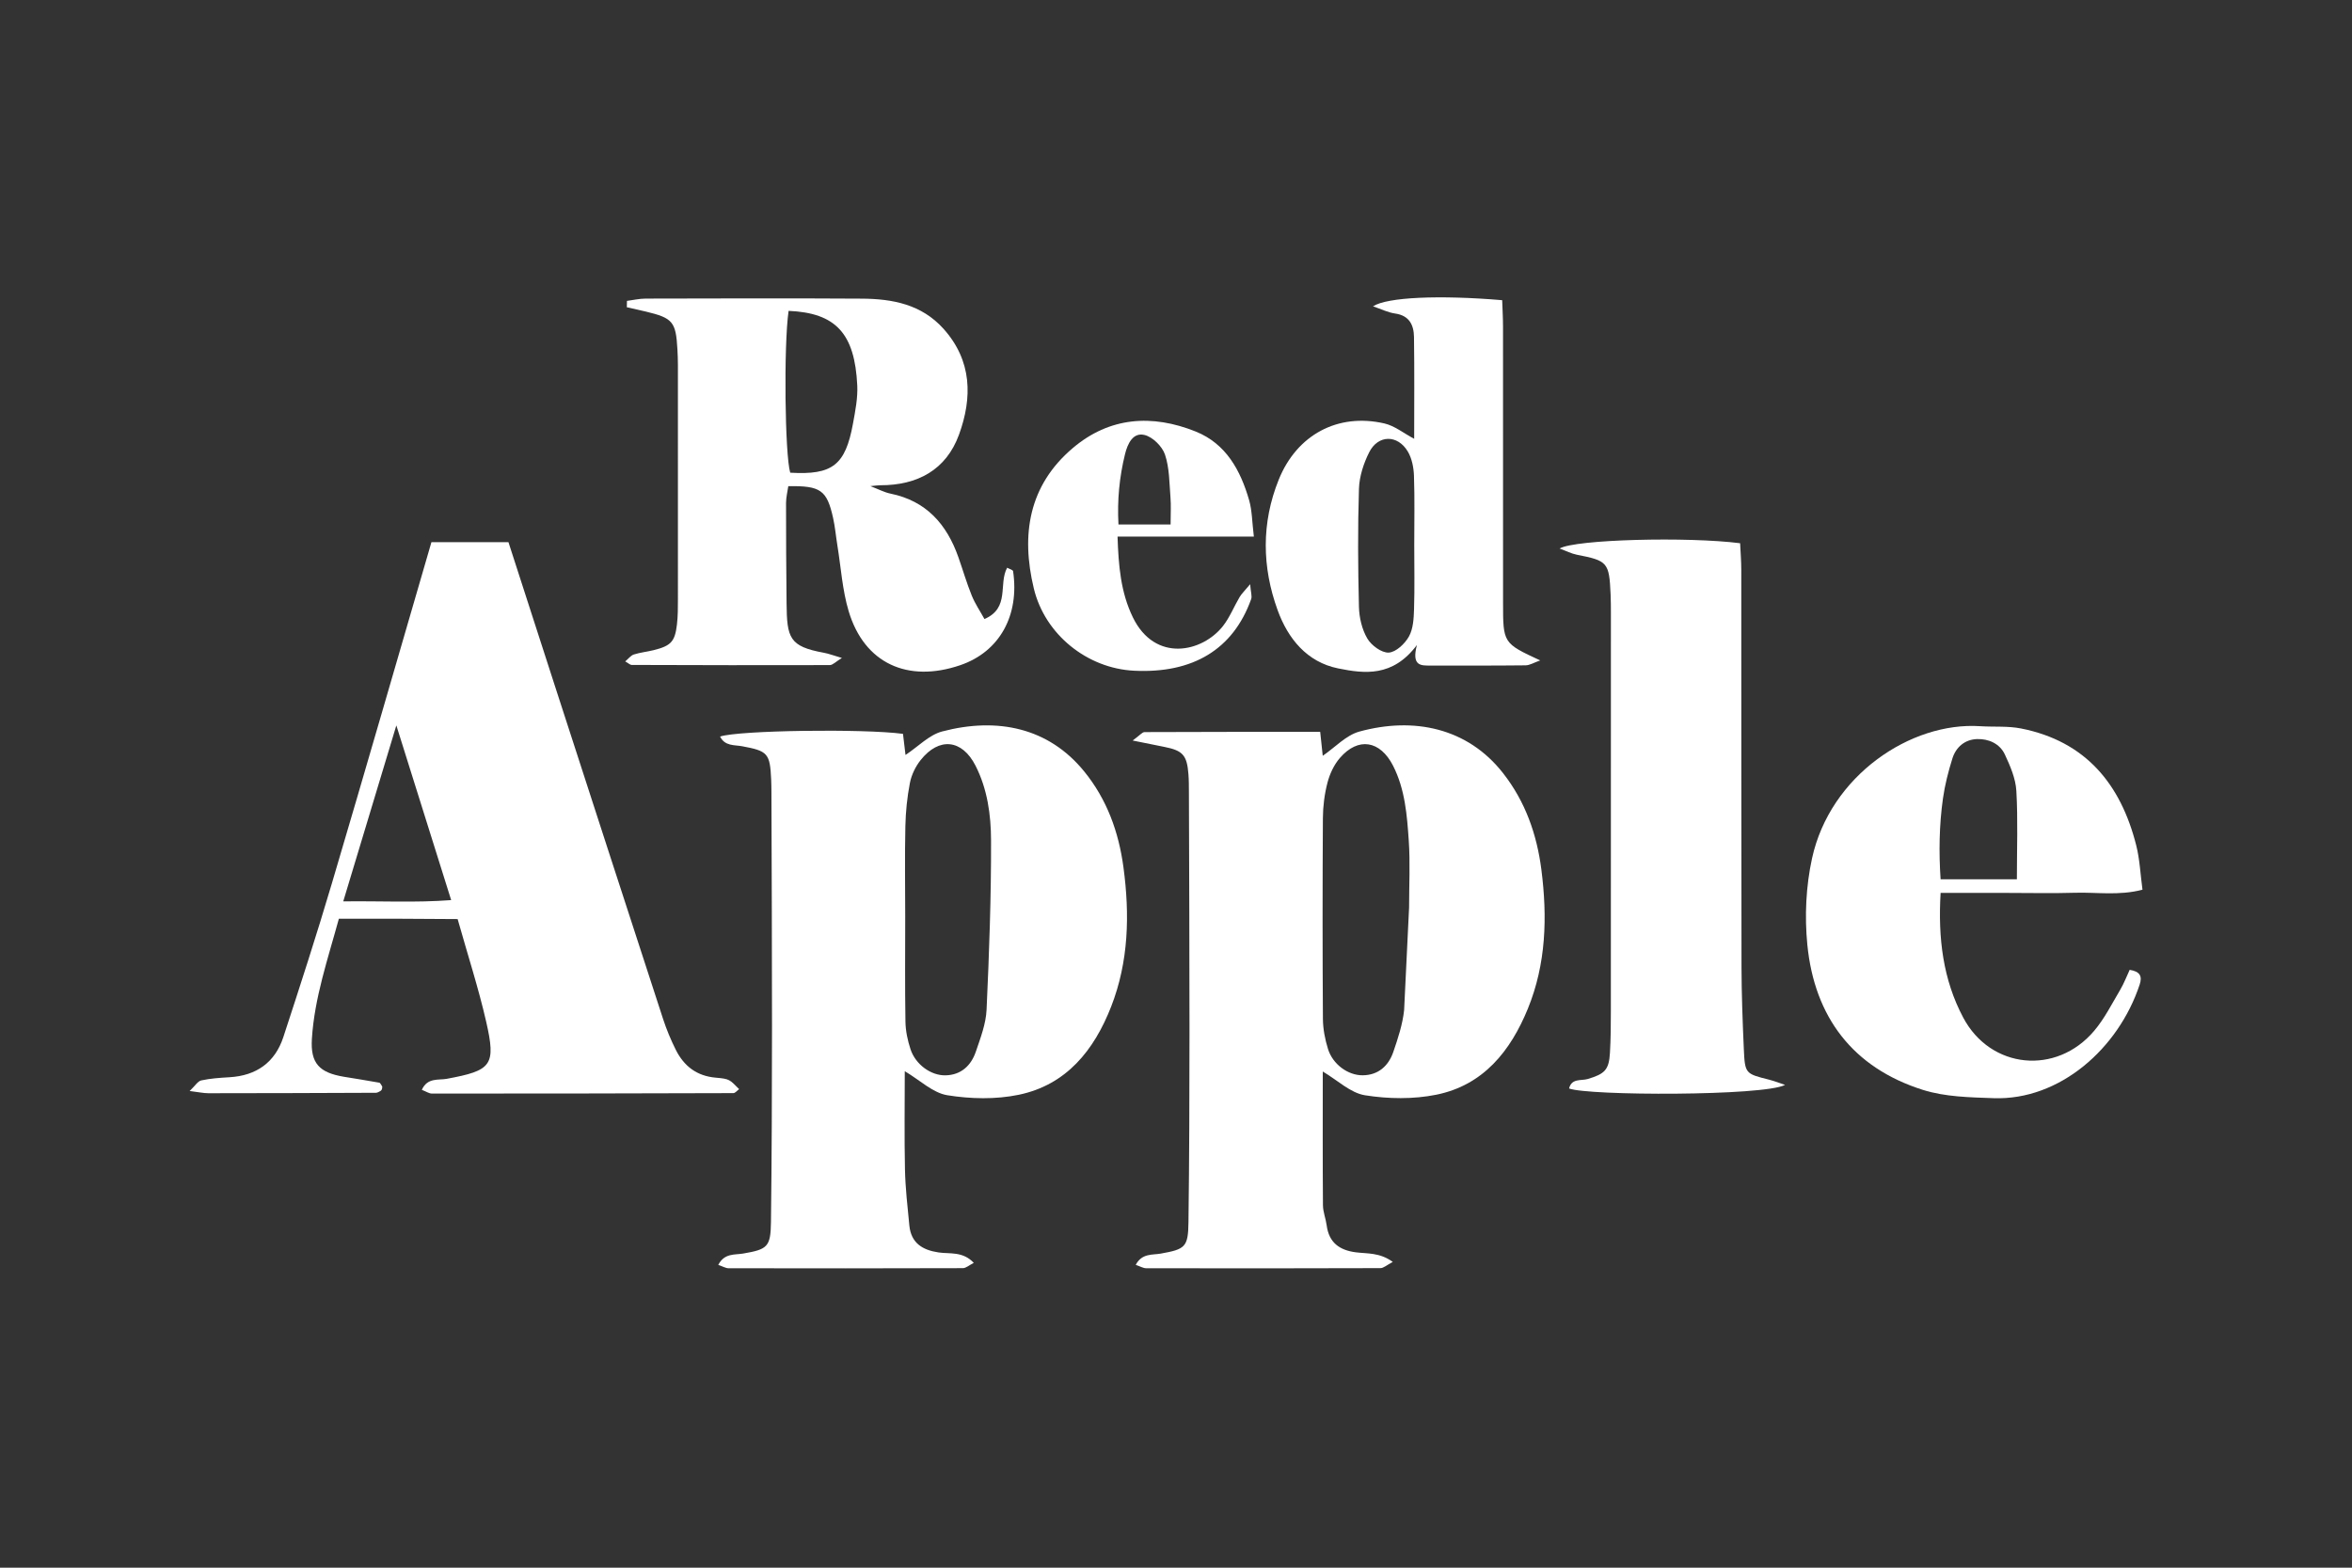
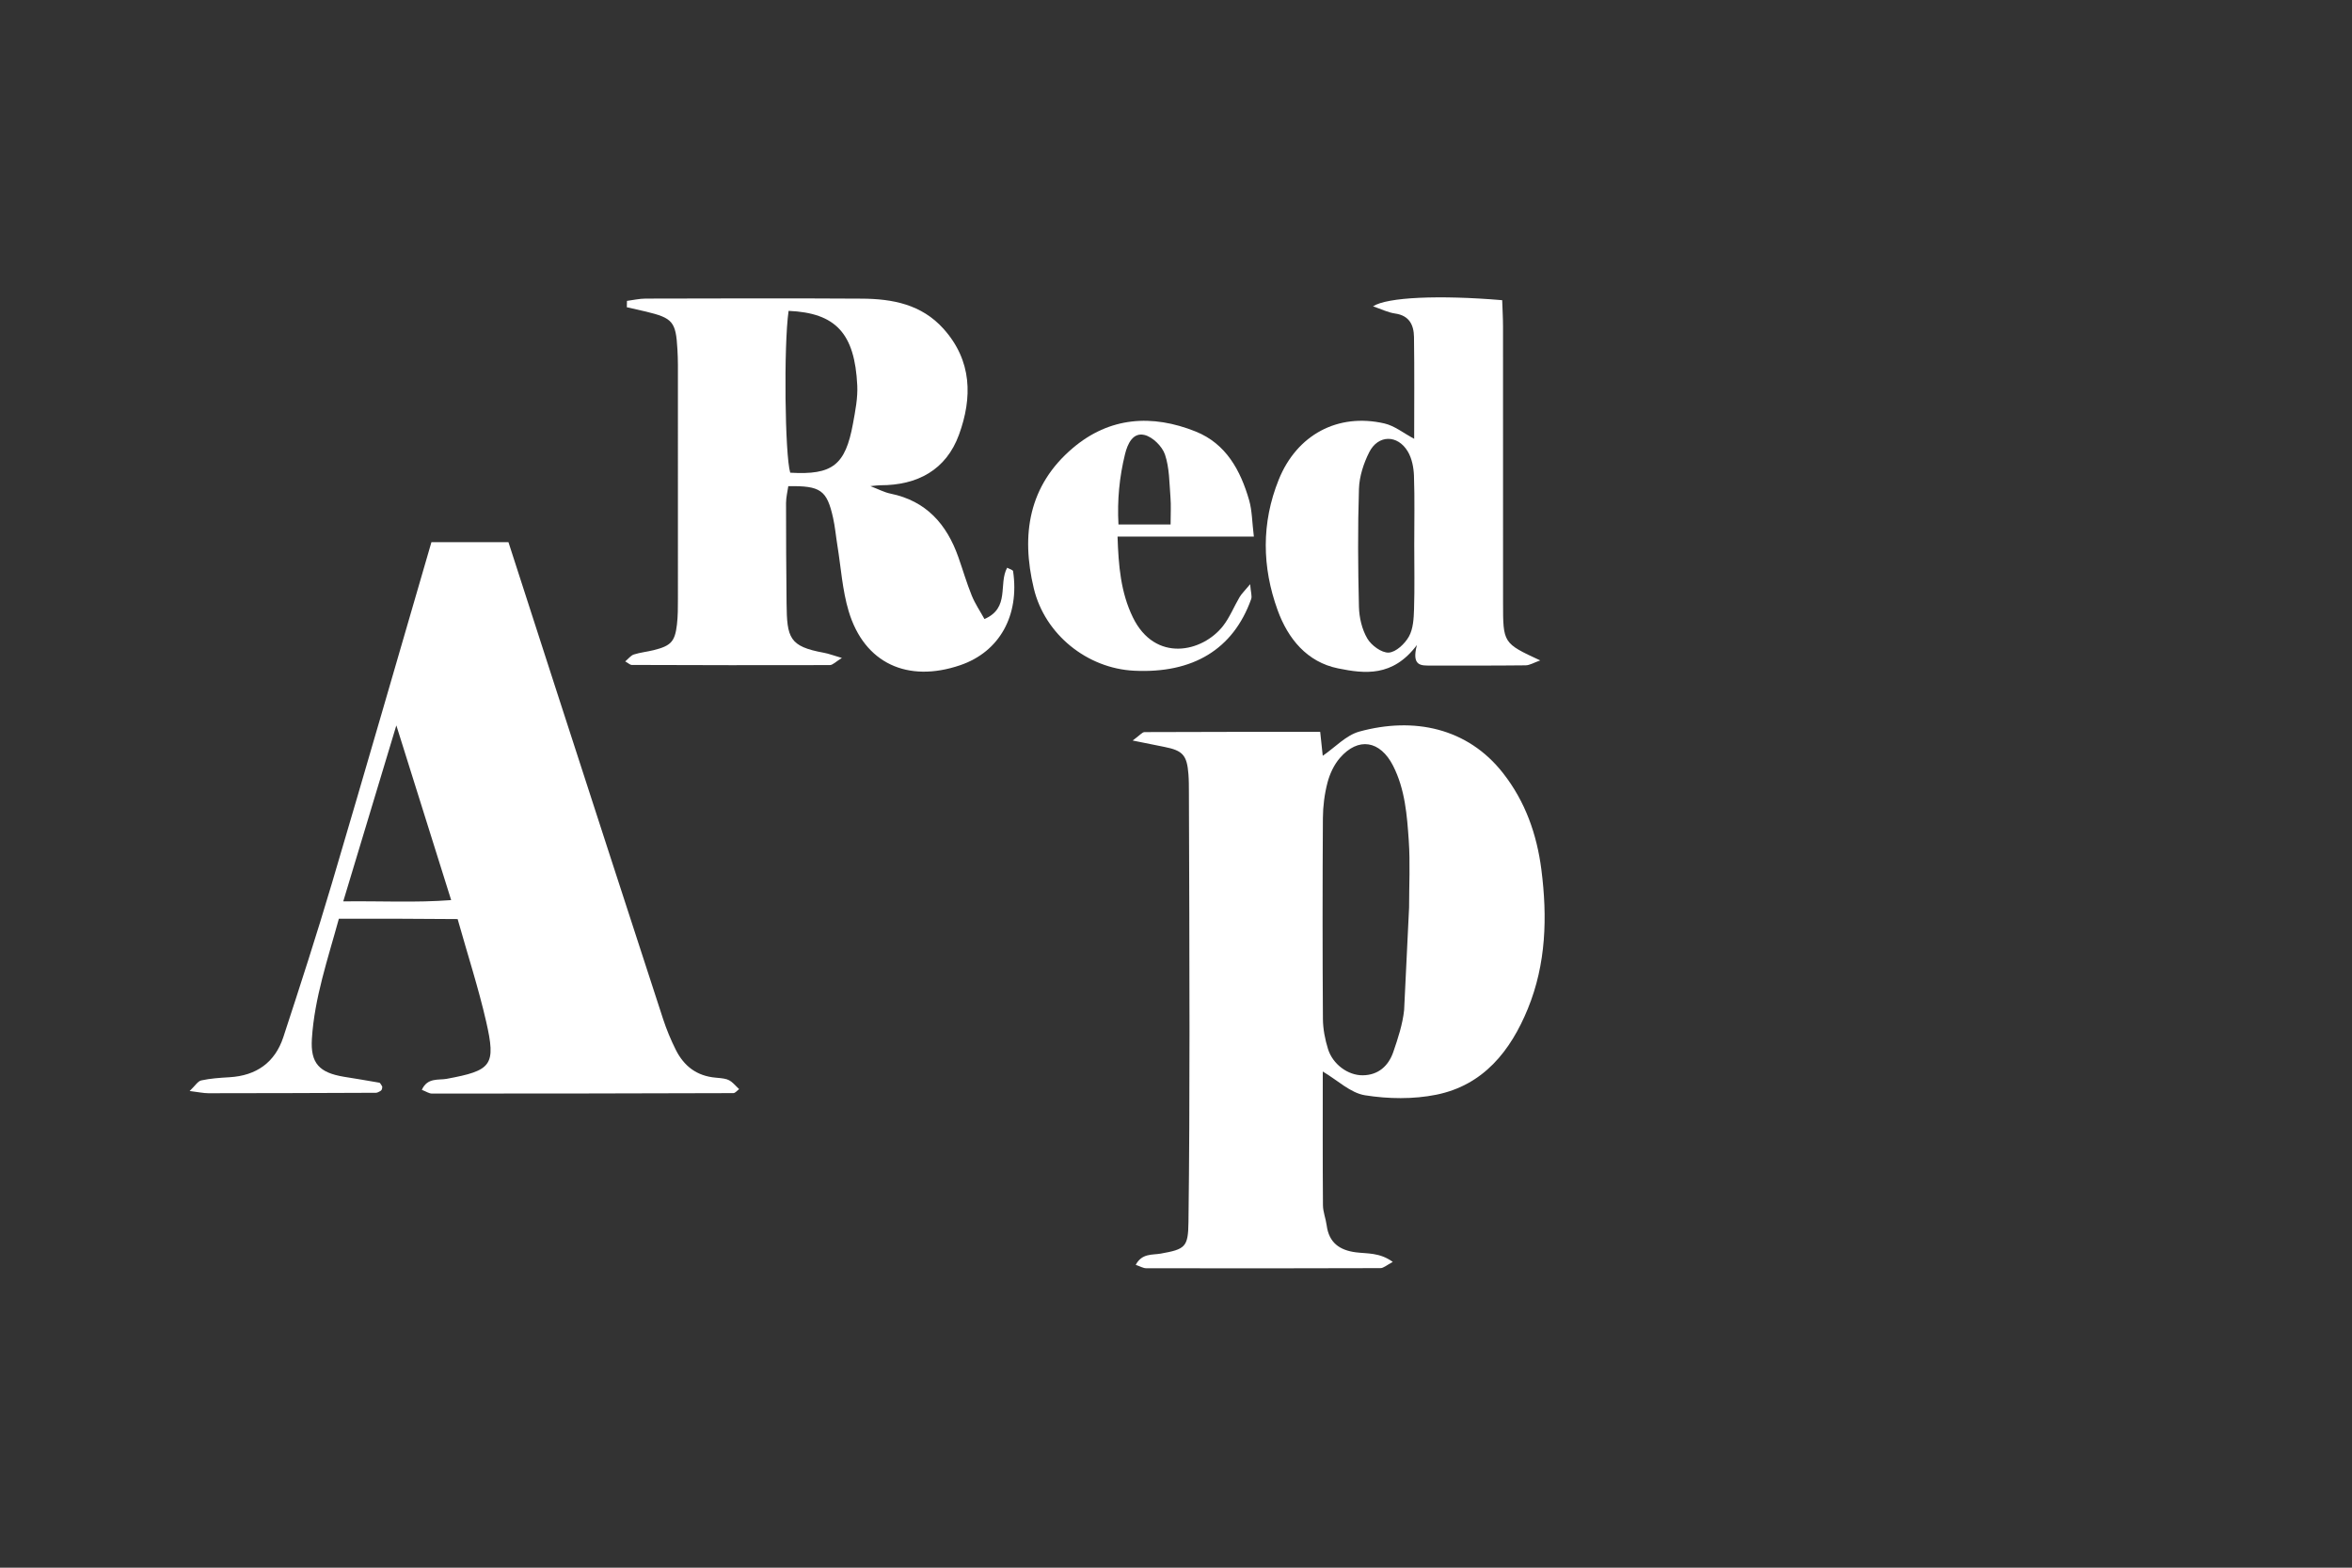
<svg xmlns="http://www.w3.org/2000/svg" version="1.1" id="Calque_1" x="0px" y="0px" width="300px" height="200px" viewBox="0 0 300 200" enable-background="new 0 0 300 200" xml:space="preserve">
  <rect x="0" y="0" width="300" height="200" fill="#333333" stroke="none" />
  <g id="NdQ7Yf_1_">
    <g>
-       <path fill="#FFFFFF" d="M115.177,93.622c0.103,0.86,0.212,1.774,0.322,2.692c1.632-1.08,3.018-2.562,4.679-2.998    c7.052-1.851,13.569-0.475,18.1,5.084c2.911,3.571,4.417,7.739,5.022,12.264c0.807,6.035,0.668,12.016-1.571,17.753    c-2.167,5.551-5.696,9.993-11.807,11.255c-2.925,0.604-6.126,0.531-9.087,0.054c-1.853-0.298-3.493-1.919-5.431-3.066    c0,4.116-0.065,8.321,0.025,12.522c0.052,2.392,0.326,4.781,0.559,7.165c0.218,2.219,1.65,3.127,3.724,3.435    c1.439,0.214,3.078-0.173,4.495,1.328c-0.57,0.287-0.982,0.676-1.396,0.677c-9.958,0.034-19.916,0.031-29.874,0.012    c-0.373-0.001-0.746-0.233-1.322-0.426c0.781-1.526,2.103-1.266,3.174-1.45c3.094-0.53,3.508-0.841,3.547-4.003    c0.103-8.315,0.13-16.632,0.134-24.948c0.005-9.958-0.046-19.916-0.074-29.874c-0.002-0.547-0.008-1.095-0.033-1.641    c-0.151-3.35-0.434-3.648-3.701-4.254c-0.985-0.183-2.196,0.009-2.816-1.234C94.138,93.17,110.108,92.945,115.177,93.622z     M115.461,116.888c0,4.485-0.044,8.971,0.03,13.456c0.019,1.181,0.278,2.398,0.649,3.524c0.633,1.92,2.585,3.361,4.463,3.32    c1.98-0.043,3.257-1.238,3.864-3.017c0.593-1.741,1.287-3.544,1.37-5.345c0.333-7.199,0.593-14.409,0.572-21.614    c-0.009-3.242-0.459-6.547-1.986-9.54c-1.71-3.35-4.644-3.671-7.001-0.697c-0.65,0.82-1.161,1.877-1.361,2.899    c-0.353,1.813-0.54,3.68-0.581,5.529C115.398,109.23,115.457,113.06,115.461,116.888z" />
      <path fill="#FFFFFF" d="M168.721,136.7c0,5.691-0.021,11.375,0.023,17.058c0.007,0.858,0.362,1.708,0.476,2.572    c0.289,2.202,1.637,3.17,3.73,3.438c1.456,0.186,3.037,0.007,4.703,1.224c-0.758,0.394-1.167,0.791-1.578,0.792    c-9.961,0.036-19.921,0.033-29.882,0.014c-0.374-0.001-0.748-0.236-1.33-0.432c0.797-1.504,2.121-1.243,3.19-1.435    c3.131-0.562,3.498-0.822,3.538-4.022c0.103-8.099,0.128-16.199,0.131-24.298c0.003-10.18-0.045-20.359-0.075-30.539    c-0.002-0.766-0.002-1.534-0.06-2.297c-0.187-2.431-0.72-3.022-3.056-3.485c-1.13-0.224-2.259-0.454-4.057-0.816    c0.915-0.667,1.213-1.074,1.513-1.076c7.417-0.035,14.834-0.028,22.406-0.028c0.124,1.168,0.225,2.115,0.324,3.052    c1.573-1.075,2.975-2.625,4.673-3.091c6.914-1.895,13.783-0.496,18.319,5.293c2.851,3.639,4.318,7.819,4.895,12.319    c0.775,6.032,0.609,12.034-1.726,17.747c-2.204,5.393-5.681,9.76-11.679,10.97c-2.932,0.592-6.127,0.542-9.09,0.071    C172.256,139.439,170.612,137.817,168.721,136.7z M179.73,115.778c0-2.844,0.153-5.698-0.04-8.528    c-0.222-3.254-0.474-6.551-1.996-9.547c-1.651-3.249-4.454-3.705-6.789-1.007c-0.749,0.866-1.291,2.028-1.582,3.145    c-0.383,1.466-0.578,3.021-0.587,4.539c-0.053,8.533-0.053,17.067,0.003,25.6c0.008,1.289,0.266,2.619,0.651,3.854    c0.603,1.937,2.533,3.367,4.433,3.348c1.983-0.02,3.28-1.195,3.893-2.975c0.599-1.738,1.19-3.535,1.381-5.348L179.73,115.778z" />
-       <path fill="#FFFFFF" d="M64.852,69.164c1.995,6.177,3.932,12.19,5.88,18.2c4.606,14.21,9.21,28.422,13.841,42.624    c0.439,1.345,0.988,2.667,1.62,3.932c1.044,2.091,2.681,3.362,5.122,3.567c1.766,0.149,1.757,0.25,2.961,1.461    c-0.254,0.183-0.494,0.507-0.736,0.508c-12.814,0.042-25.629,0.061-38.443,0.057c-0.376,0-0.752-0.269-1.291-0.475    c0.71-1.596,2.136-1.214,3.155-1.403c5.754-1.065,6.335-1.693,5.041-7.338c-0.973-4.245-2.323-8.403-3.63-13.045    c-2.434-0.015-4.91-0.036-7.386-0.043c-2.51-0.008-5.019-0.002-7.763-0.002c-1.406,5.146-3.114,10.09-3.442,15.332    c-0.195,3.125,0.963,4.307,4.074,4.828c1.506,0.252,3.016,0.479,4.517,0.755c0.153,0.028,0.258,0.321,0.384,0.493    c-0.012,0.11-0.002,0.226-0.037,0.326c-0.031,0.089-0.096,0.191-0.175,0.233c-0.189,0.1-0.394,0.237-0.593,0.238    c-7.119,0.031-14.238,0.055-21.357,0.057c-0.637,0-1.274-0.146-2.404-0.284c0.691-0.653,1.035-1.254,1.489-1.353    c1.168-0.255,2.381-0.332,3.581-0.402c3.433-0.199,5.817-1.878,6.882-5.128c2.138-6.526,4.253-13.064,6.203-19.648    c4.271-14.426,8.432-28.885,12.685-43.489C58.202,69.164,61.341,69.164,64.852,69.164z M50.554,92.543    c-2.359,7.821-4.526,15.005-6.772,22.451c4.825-0.062,9.203,0.187,13.765-0.162C55.213,107.393,53.008,100.363,50.554,92.543z" />
+       <path fill="#FFFFFF" d="M64.852,69.164c1.995,6.177,3.932,12.19,5.88,18.2c4.606,14.21,9.21,28.422,13.841,42.624    c0.439,1.345,0.988,2.667,1.62,3.932c1.044,2.091,2.681,3.362,5.122,3.567c1.766,0.149,1.757,0.25,2.961,1.461    c-0.254,0.183-0.494,0.507-0.736,0.508c-12.814,0.042-25.629,0.061-38.443,0.057c-0.376,0-0.752-0.269-1.291-0.475    c0.71-1.596,2.136-1.214,3.155-1.403c5.754-1.065,6.335-1.693,5.041-7.338c-0.973-4.245-2.323-8.403-3.63-13.045    c-2.434-0.015-4.91-0.036-7.386-0.043c-2.51-0.008-5.019-0.002-7.763-0.002c-1.406,5.146-3.114,10.09-3.442,15.332    c-0.195,3.125,0.963,4.307,4.074,4.828c1.506,0.252,3.016,0.479,4.517,0.755c0.153,0.028,0.258,0.321,0.384,0.493    c-0.012,0.11-0.002,0.226-0.037,0.326c-0.031,0.089-0.096,0.191-0.175,0.233c-0.189,0.1-0.394,0.237-0.593,0.238    c-7.119,0.031-14.238,0.055-21.357,0.057c-0.637,0-1.274-0.146-2.404-0.284c0.691-0.653,1.035-1.254,1.489-1.353    c1.168-0.255,2.381-0.332,3.581-0.402c3.433-0.199,5.817-1.878,6.882-5.128c2.138-6.526,4.253-13.064,6.203-19.648    c4.271-14.426,8.432-28.885,12.685-43.489z M50.554,92.543    c-2.359,7.821-4.526,15.005-6.772,22.451c4.825-0.062,9.203,0.187,13.765-0.162C55.213,107.393,53.008,100.363,50.554,92.543z" />
      <path fill="#FFFFFF" d="M79.97,38.386c0.795-0.102,1.589-0.29,2.384-0.292c9.193-0.02,18.387-0.05,27.58,0.007    c3.898,0.024,7.608,0.722,10.408,3.841c3.656,4.074,3.701,8.788,1.977,13.515c-1.639,4.493-5.294,6.459-10.031,6.45    c-0.325-0.001-0.65,0.055-1.267,0.111c1.023,0.39,1.768,0.795,2.563,0.957c4.55,0.926,7.163,3.89,8.645,8.076    c0.581,1.641,1.065,3.319,1.718,4.93c0.423,1.043,1.071,1.994,1.622,2.994c3.29-1.427,1.753-4.471,2.894-6.545    c0.289,0.162,0.732,0.271,0.757,0.443c0.825,5.585-1.674,10.266-6.754,11.995c-6.674,2.271-12.225-0.214-14.222-6.906    c-0.804-2.694-0.981-5.576-1.435-8.374c-0.192-1.182-0.294-2.384-0.556-3.55c-0.789-3.514-1.594-4.079-5.706-4.011    c-0.097,0.693-0.286,1.417-0.287,2.142c-0.003,4.268,0.022,8.535,0.067,12.803c0.046,4.416,0.34,5.498,4.755,6.305    c0.612,0.112,1.203,0.342,2.301,0.663c-0.785,0.479-1.163,0.91-1.542,0.911c-8.426,0.027-16.852,0.008-25.278-0.02    c-0.189-0.001-0.377-0.2-0.817-0.45c0.417-0.347,0.713-0.759,1.1-0.883c0.821-0.262,1.697-0.345,2.537-0.555    c2.188-0.547,2.703-1.08,2.959-3.25c0.128-1.083,0.125-2.185,0.126-3.278c0.008-9.96,0.004-19.919-0.001-29.879    c0-0.656-0.027-1.313-0.063-1.968c-0.194-3.517-0.591-3.993-4.011-4.814c-0.811-0.195-1.627-0.372-2.441-0.557    C79.958,38.928,79.964,38.657,79.97,38.386z M100.586,39.659c-0.636,4.435-0.471,18.411,0.208,20.646    c5.386,0.314,7.036-0.95,8.007-6.275c0.292-1.601,0.621-3.249,0.544-4.856C109.026,42.529,106.604,39.917,100.586,39.659z" />
-       <path fill="#FFFFFF" d="M227.688,138.407c-2.707,1.437-25.133,1.398-27.55,0.458c0.32-1.334,1.553-0.964,2.371-1.208    c2.185-0.653,2.715-1.154,2.843-3.358c0.101-1.747,0.114-3.5,0.115-5.25c0.009-16.967,0.007-33.933,0.006-50.9    c0-0.766-0.005-1.533-0.038-2.298c-0.178-4.11-0.373-4.314-4.311-5.082c-0.691-0.135-1.342-0.477-2.194-0.79    c1.955-1.171,16.382-1.528,23.024-0.675c0.05,1.093,0.148,2.256,0.149,3.418c0.012,16.857-0.004,33.714,0.028,50.571    c0.007,3.5,0.139,7.002,0.294,10.5c0.142,3.192,0.195,3.184,3.211,3.945C226.332,137.914,227.005,138.181,227.688,138.407z" />
-       <path fill="#FFFFFF" d="M271.642,123.729c1.329,0.209,1.624,0.82,1.275,1.876c-2.702,8.189-10.235,14.792-18.617,14.496    c-3.028-0.107-6.192-0.159-9.034-1.058c-8.941-2.827-13.827-9.304-14.738-18.51c-0.36-3.638-0.179-7.484,0.604-11.05    c2.311-10.533,12.588-17.42,21.438-16.837c1.742,0.115,3.531-0.045,5.226,0.292c8.237,1.636,12.713,7.102,14.684,14.919    c0.447,1.771,0.523,3.636,0.796,5.648c-3.011,0.788-5.841,0.305-8.625,0.39c-2.842,0.087-5.689,0.02-8.534,0.02    c-2.814,0-5.628,0-8.591,0c-0.345,5.82,0.321,11.078,2.885,15.908c3.486,6.566,11.874,7.395,16.707,1.68    c1.32-1.561,2.26-3.451,3.314-5.226C270.913,125.468,271.248,124.571,271.642,123.729z M257.255,112.177    c0-3.895,0.145-7.601-0.068-11.286c-0.091-1.574-0.781-3.174-1.466-4.637c-0.648-1.385-2.064-2.01-3.538-1.966    c-1.546,0.047-2.695,1.008-3.155,2.481c-0.519,1.661-0.957,3.369-1.201,5.09c-0.485,3.424-0.531,6.867-0.302,10.319    C251.025,112.177,254.151,112.177,257.255,112.177z" />
      <path fill="#FFFFFF" d="M180.379,55.981c0-4.292,0.042-8.641-0.023-12.989c-0.022-1.52-0.593-2.737-2.404-2.993    c-0.916-0.129-1.789-0.571-2.823-0.92c1.802-1.174,8.461-1.459,16.475-0.782c0.036,1.102,0.107,2.258,0.108,3.414    c0.008,11.723,0.004,23.446,0.004,35.169c0,5.174,0.001,5.174,4.74,7.374c-0.812,0.284-1.336,0.621-1.863,0.627    c-4.053,0.046-8.107,0.03-12.161,0.029c-1.167,0-2.413,0.084-1.705-2.62c-3.079,4.105-6.672,3.667-10.053,2.981    c-3.976-0.806-6.394-3.796-7.712-7.426c-2.001-5.512-2.082-11.137,0.141-16.654c2.304-5.717,7.527-8.535,13.476-7.169    C177.883,54.321,179.038,55.269,180.379,55.981z M180.389,69.539c0-2.949,0.067-5.9-0.036-8.845    c-0.036-1.048-0.263-2.213-0.788-3.095c-1.297-2.176-3.786-2.152-4.921,0.097c-0.718,1.422-1.257,3.089-1.308,4.664    c-0.16,5.016-0.125,10.042-0.002,15.059c0.034,1.372,0.387,2.881,1.072,4.046c0.516,0.878,1.823,1.838,2.727,1.79    c0.917-0.048,2.058-1.126,2.575-2.048c0.549-0.979,0.617-2.3,0.654-3.479C180.449,75.002,180.39,72.27,180.389,69.539z" />
      <path fill="#FFFFFF" d="M159.931,68.453c-5.998,0-11.554,0-17.387,0c0.121,3.713,0.402,7.117,1.953,10.303    c2.833,5.818,8.871,4.475,11.509,1.092c0.859-1.102,1.386-2.459,2.107-3.675c0.253-0.426,0.63-0.779,1.344-1.641    c0.081,1.027,0.265,1.522,0.129,1.903c-2.285,6.391-7.407,9.506-14.938,9.132c-5.993-0.298-11.374-4.633-12.783-10.494    c-1.649-6.856-0.667-13.129,4.971-17.912c4.695-3.983,10.121-4.342,15.681-2.107c3.87,1.556,5.712,4.952,6.807,8.747    C159.709,65.134,159.701,66.582,159.931,68.453z M149.311,66.909c0-1.341,0.071-2.411-0.016-3.468    c-0.149-1.834-0.125-3.751-0.702-5.454c-0.354-1.045-1.576-2.251-2.618-2.497c-1.477-0.349-2.151,1.127-2.477,2.447    c-0.719,2.918-1.005,5.873-0.837,8.972C144.918,66.909,146.954,66.909,149.311,66.909z" />
    </g>
  </g>
</svg>